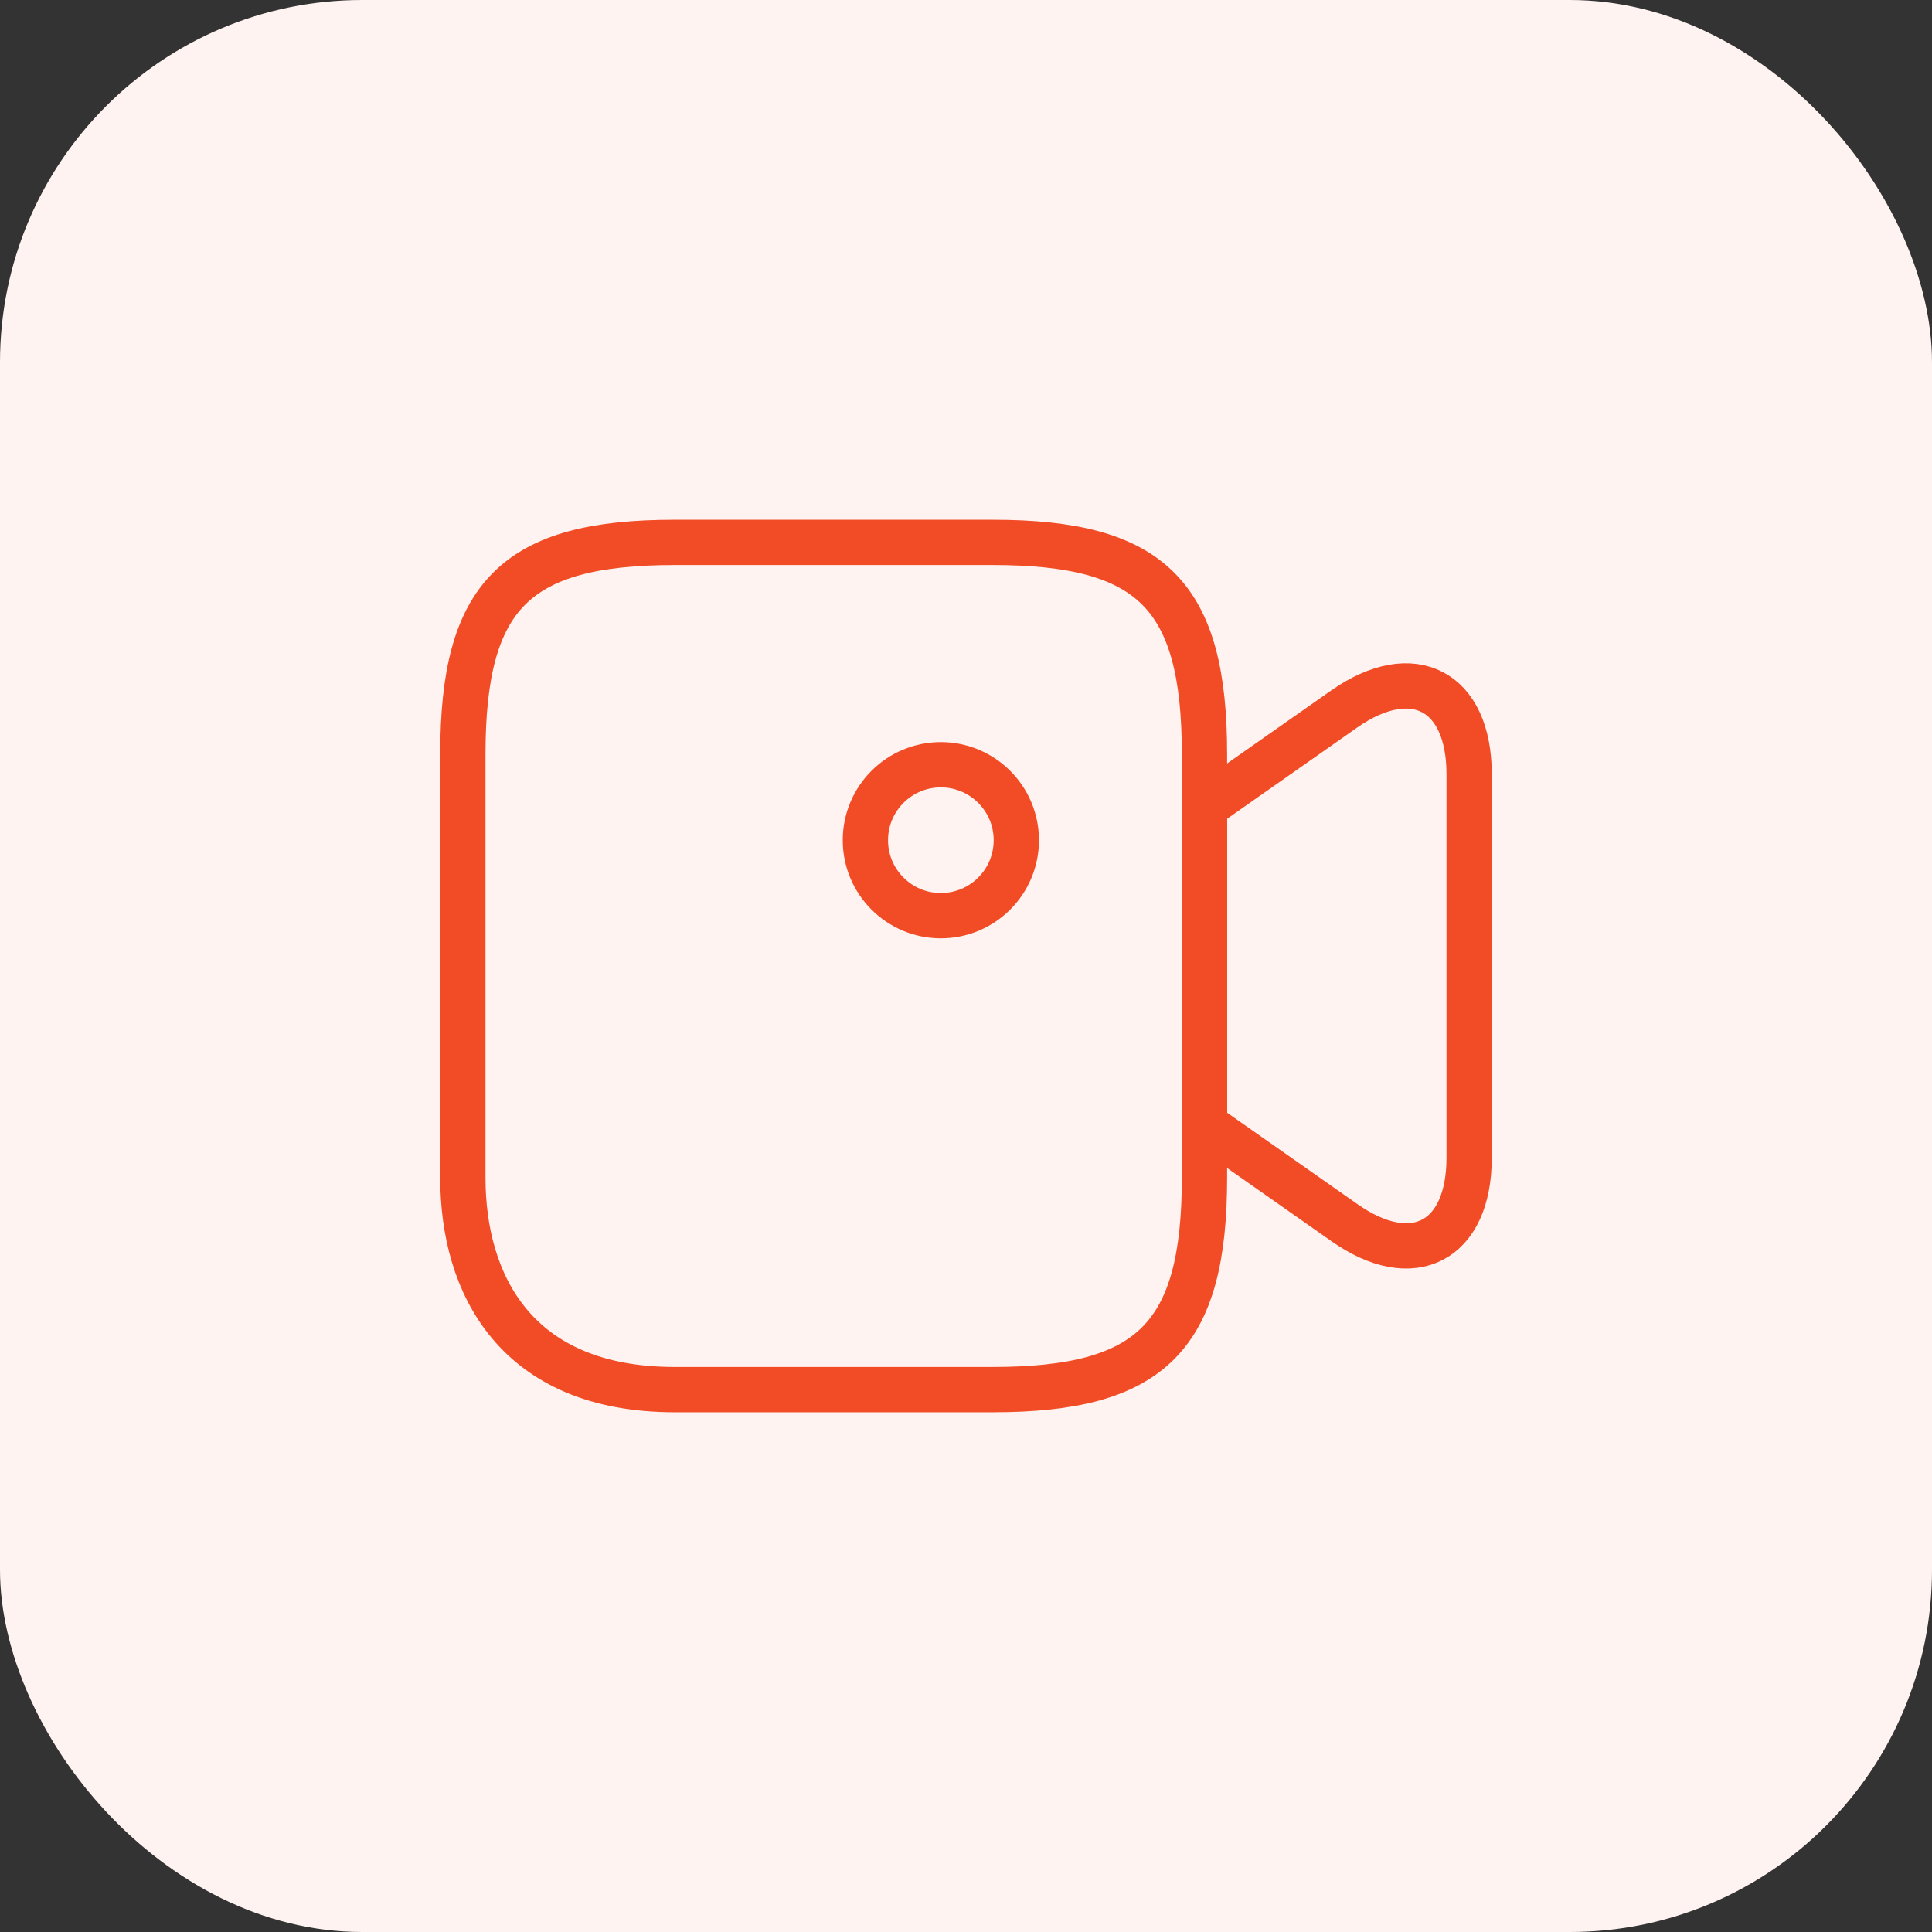
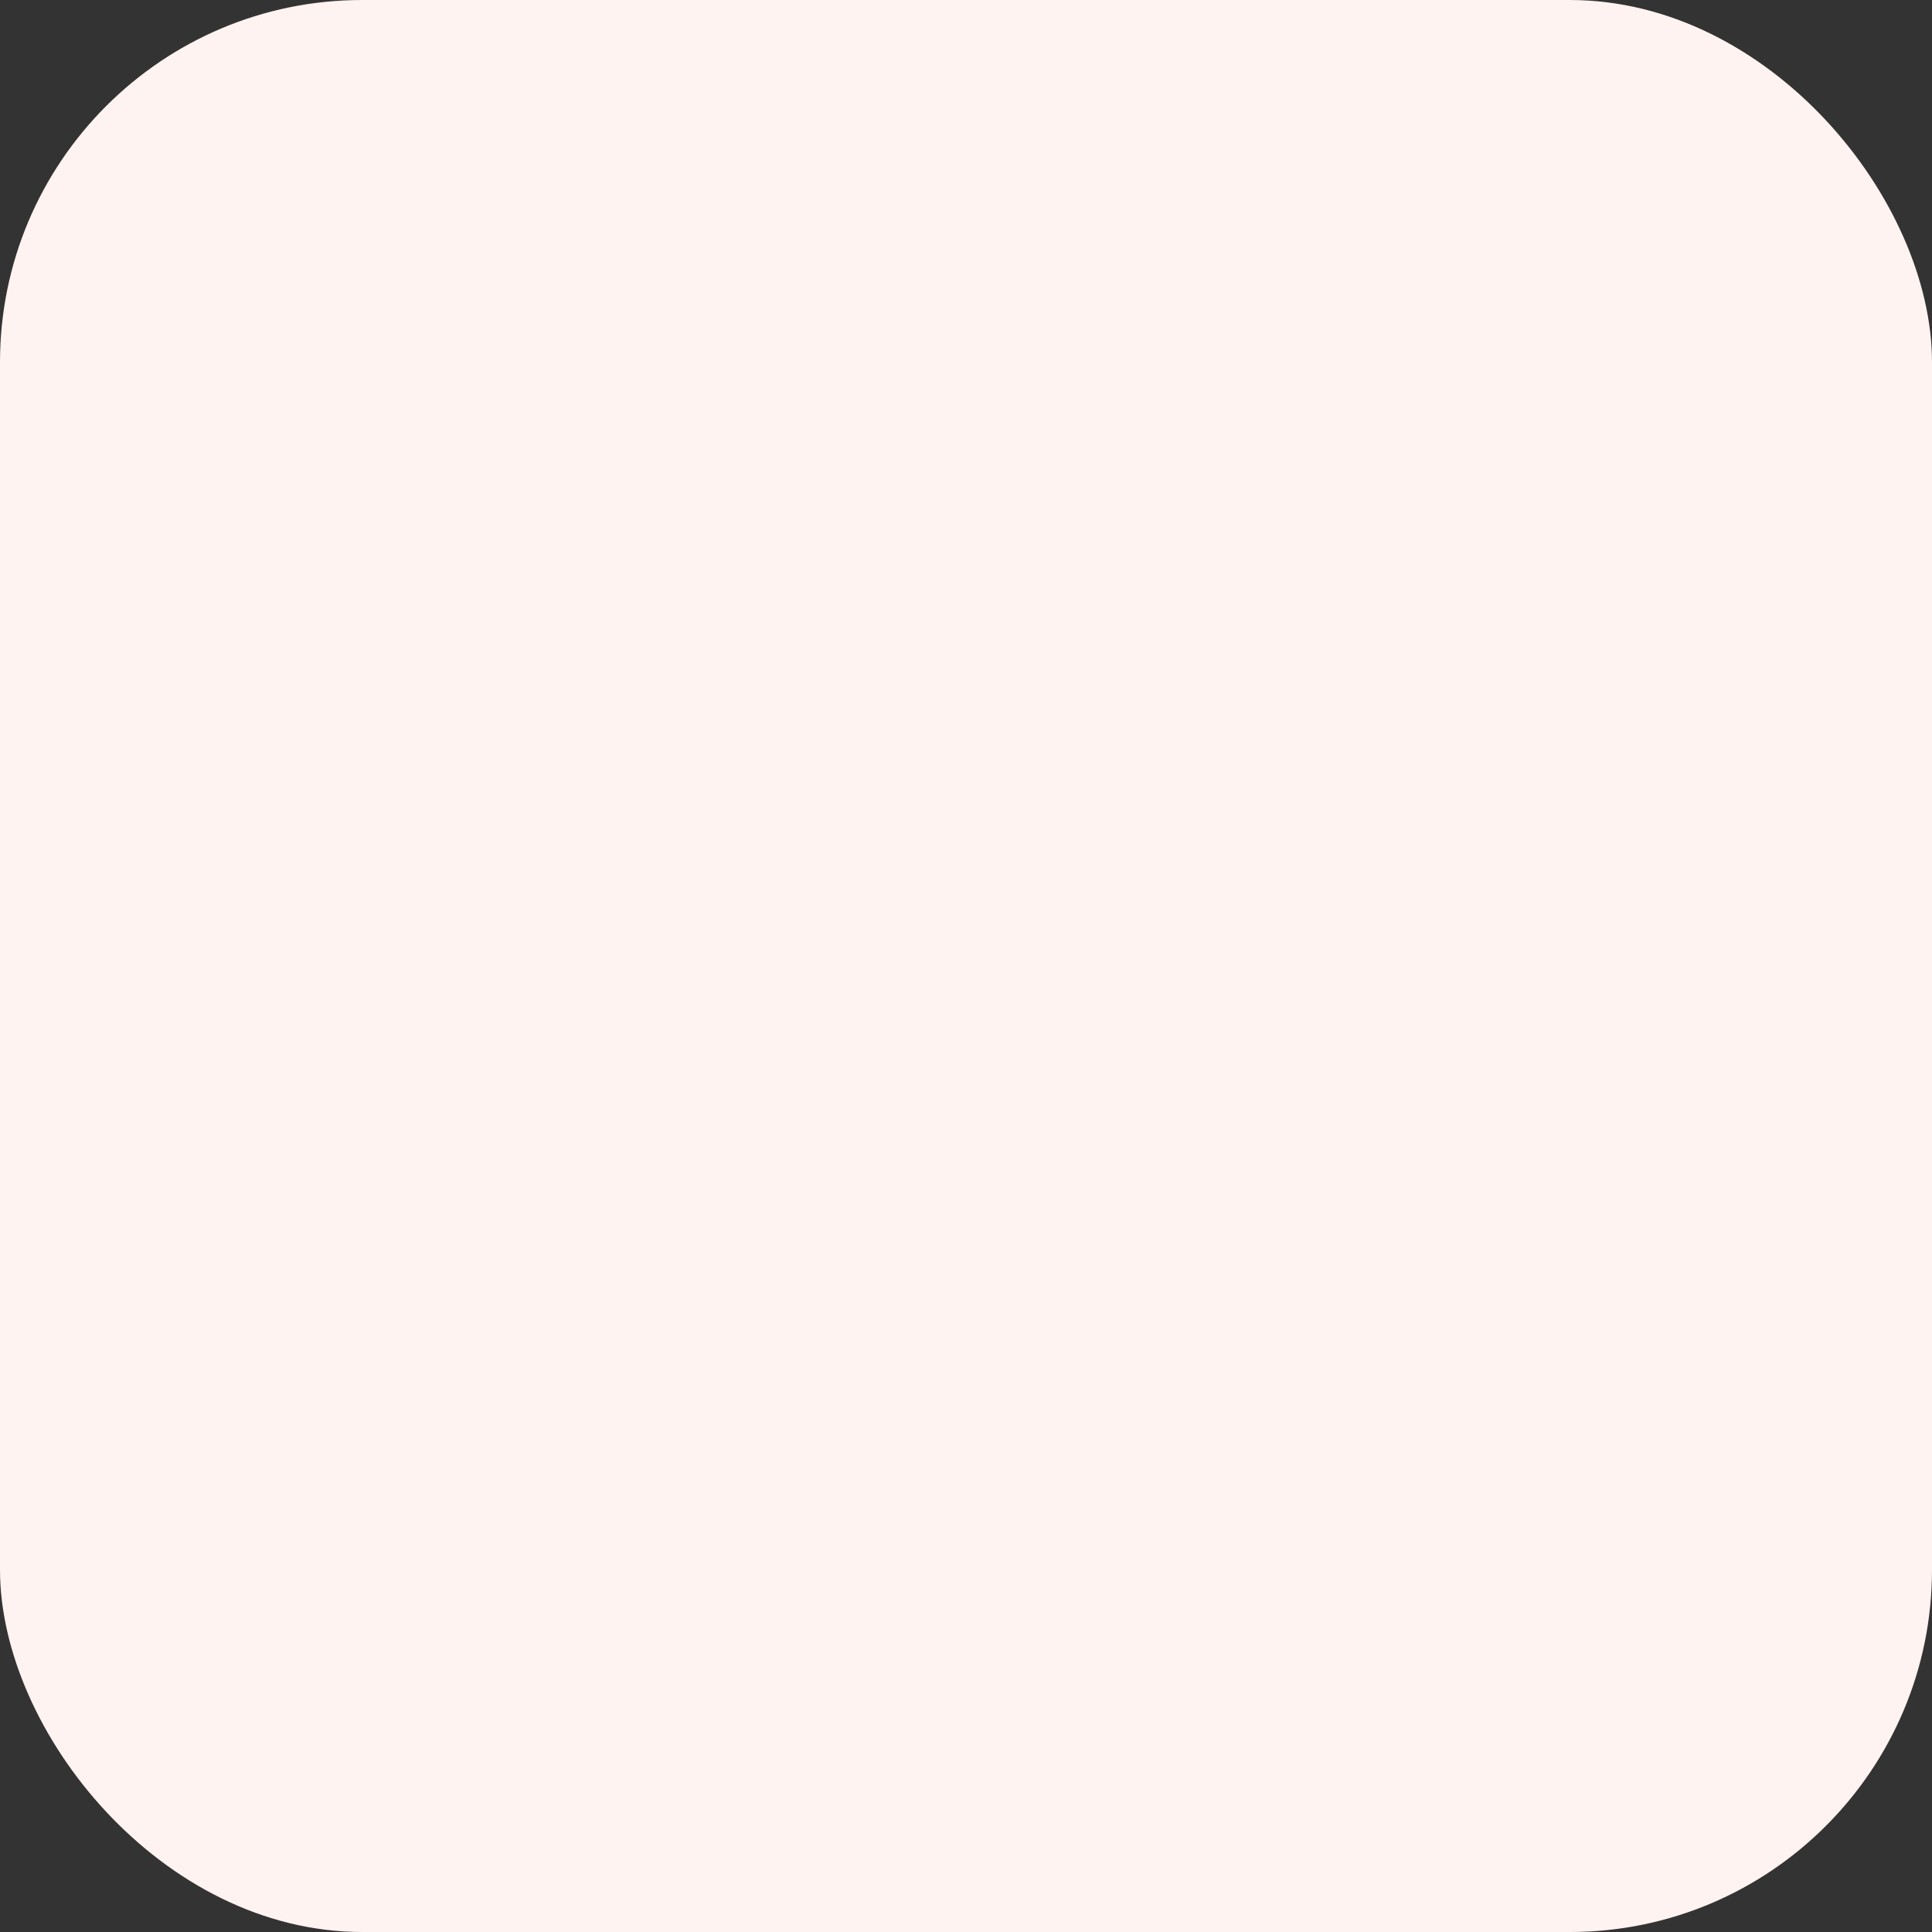
<svg xmlns="http://www.w3.org/2000/svg" width="64" height="64" viewBox="0 0 64 64" fill="none">
  <rect x="0" y="0" width="64" height="64" fill="#333333" stroke="none" />
  <rect width="64" height="64" rx="12" fill="#FFF3F1" />
-   <path d="M32.883 46.033H22.35C17.083 46.033 15.333 42.533 15.333 39.017V24.983C15.333 19.717 17.083 17.967 22.35 17.967H32.883C38.15 17.967 39.9 19.717 39.9 24.983V39.017C39.9 44.283 38.133 46.033 32.883 46.033Z" stroke="#F24C26" stroke-width="1.5" stroke-linecap="round" stroke-linejoin="round" />
-   <path d="M44.533 40.5L39.9 37.25V26.733L44.533 23.483C46.8 21.9 48.667 22.867 48.667 25.65V38.35C48.667 41.133 46.8 42.1 44.533 40.5Z" stroke="#F24C26" stroke-width="1.5" stroke-linecap="round" stroke-linejoin="round" />
-   <path d="M31.167 30.333C32.547 30.333 33.667 29.214 33.667 27.833C33.667 26.453 32.547 25.333 31.167 25.333C29.786 25.333 28.667 26.453 28.667 27.833C28.667 29.214 29.786 30.333 31.167 30.333Z" stroke="#F24C26" stroke-width="1.5" stroke-linecap="round" stroke-linejoin="round" />
</svg>